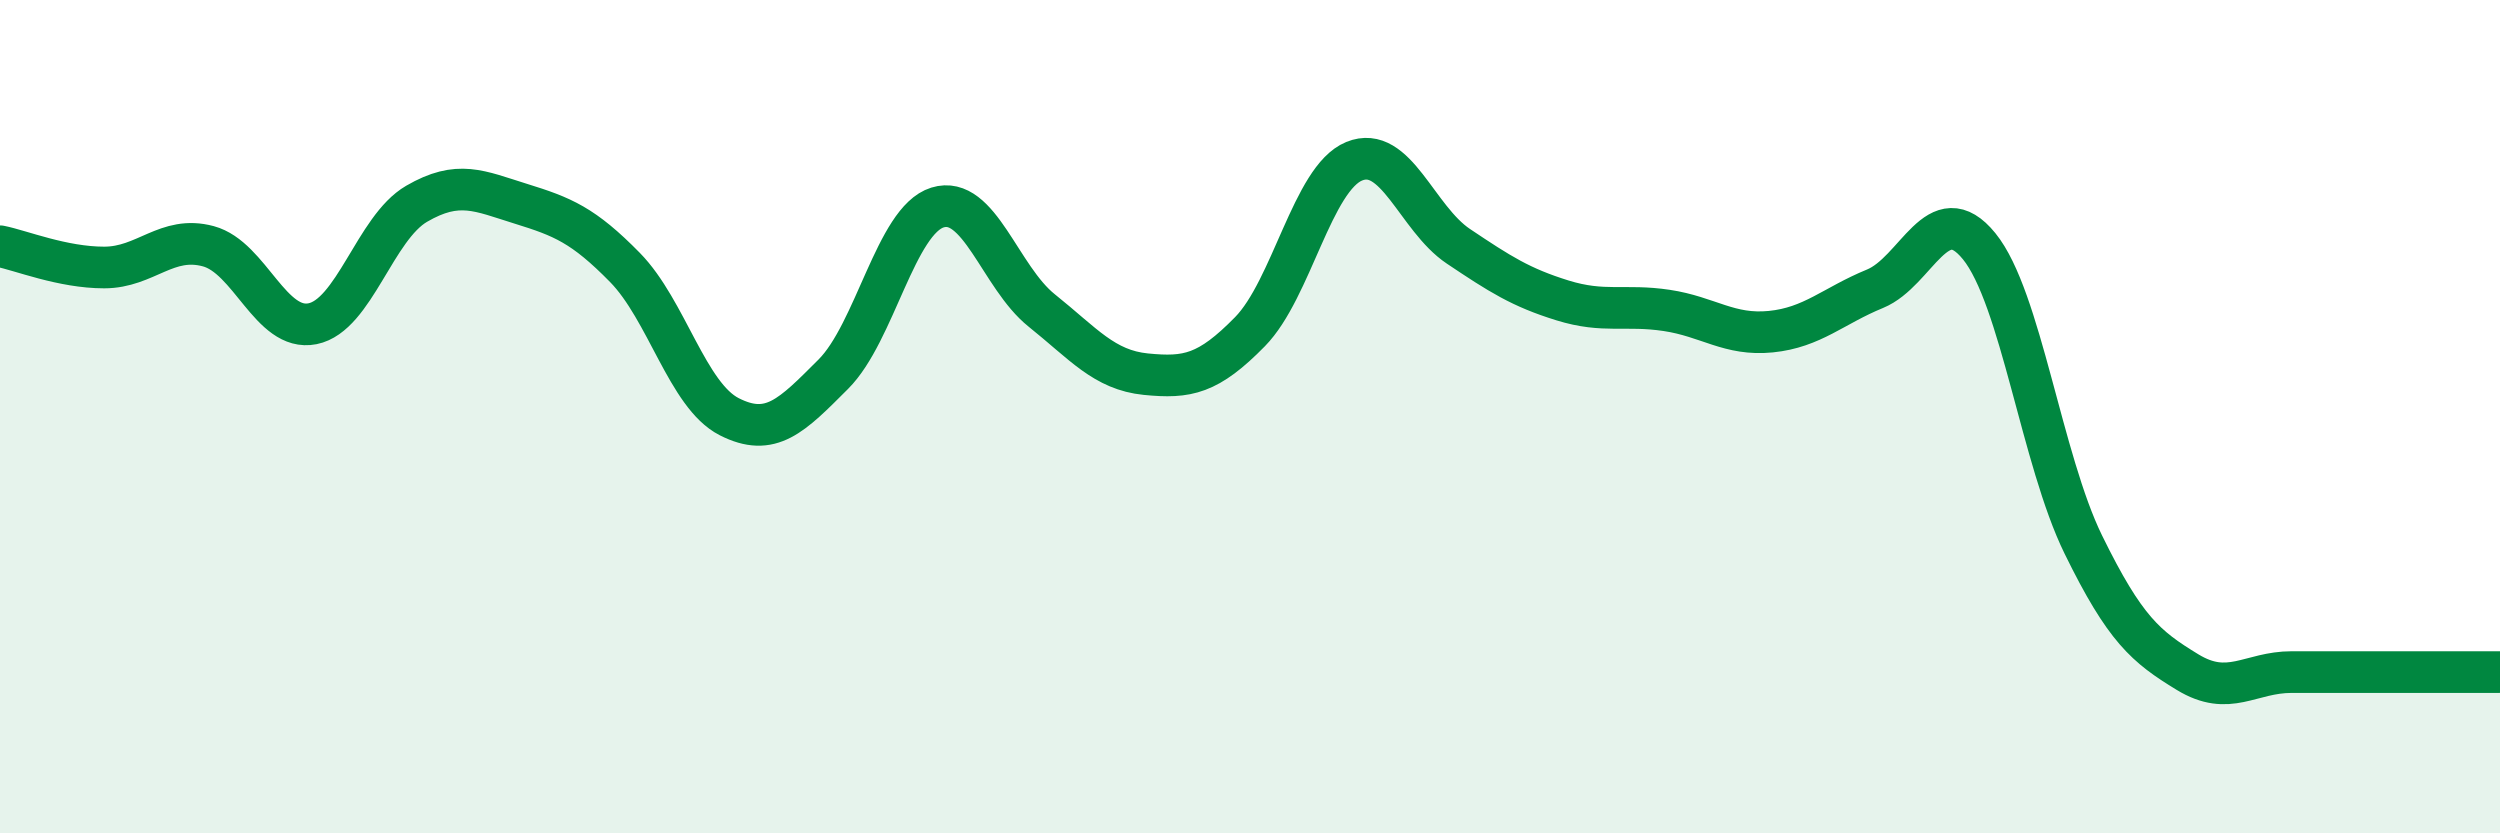
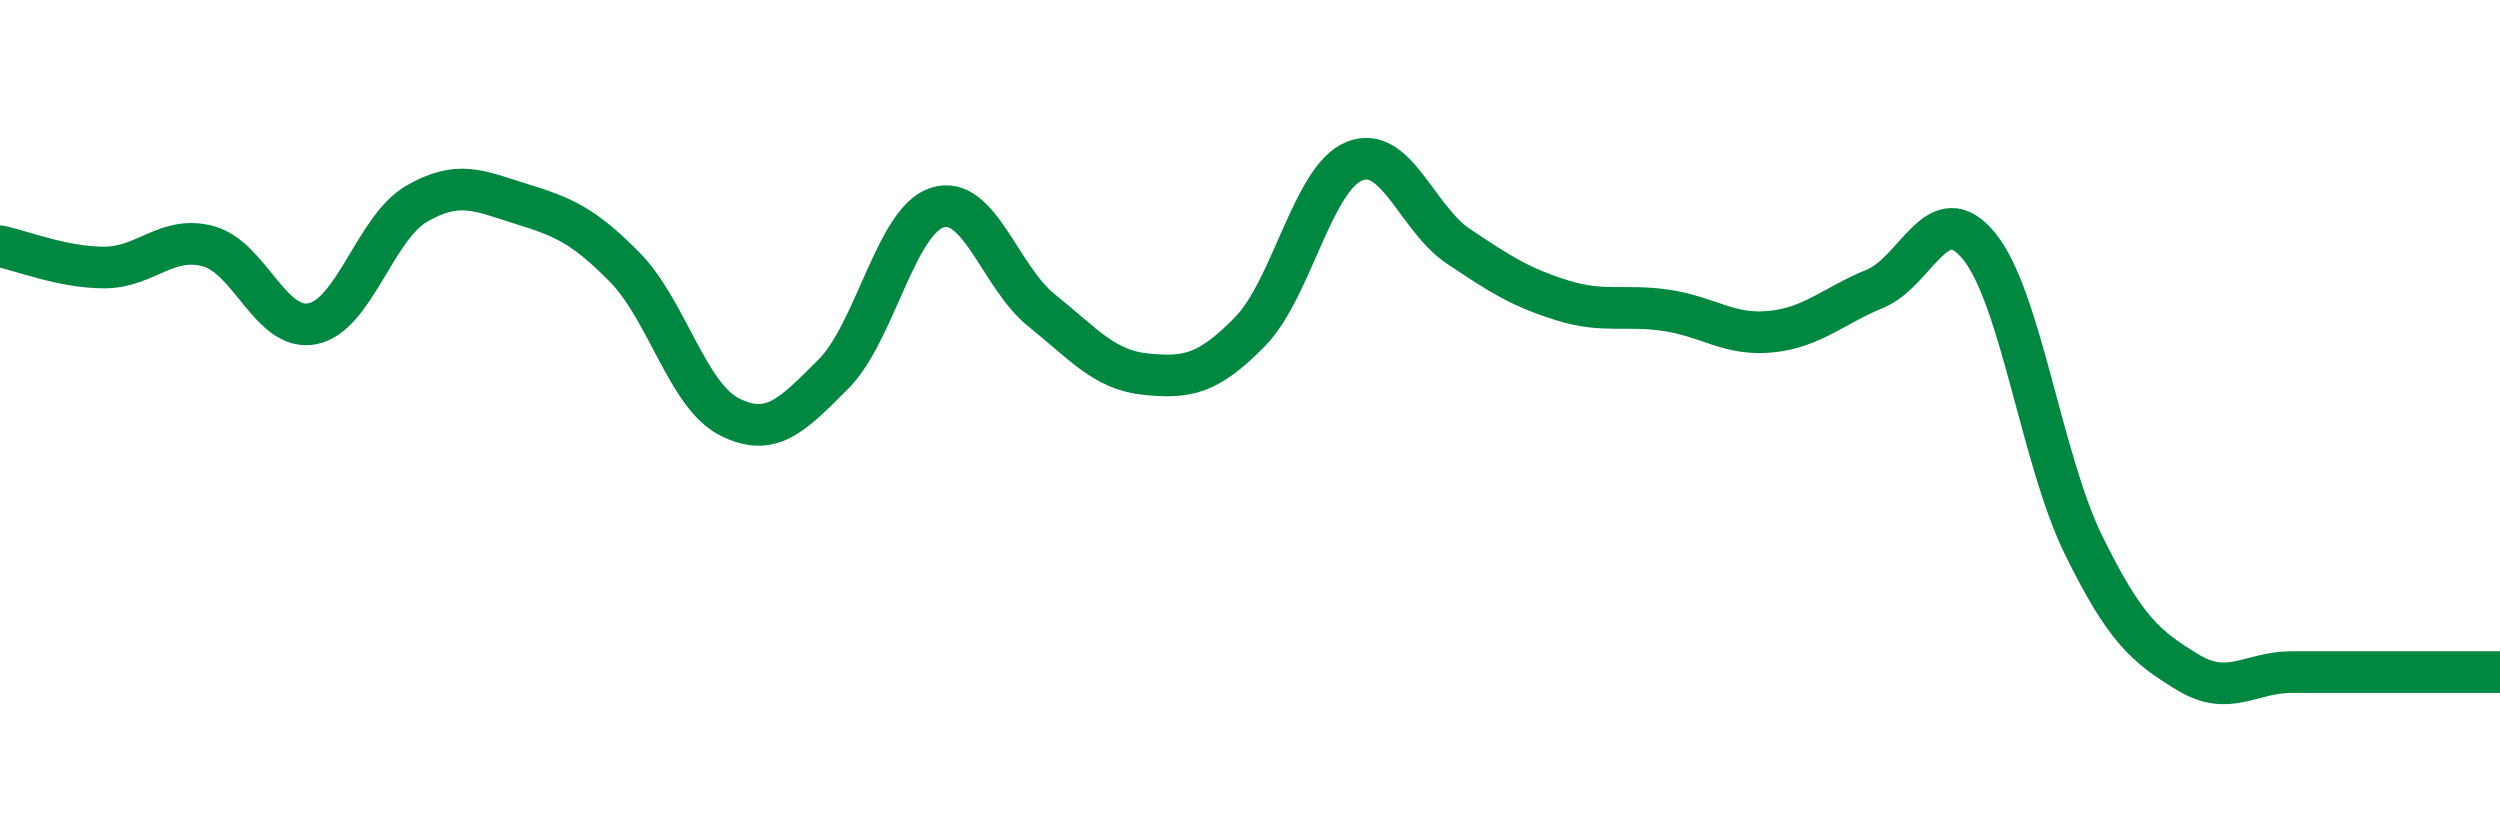
<svg xmlns="http://www.w3.org/2000/svg" width="60" height="20" viewBox="0 0 60 20">
-   <path d="M 0,5.91 C 0.5,6.01 1.5,6.42 2.5,6.42 C 3.5,6.42 4,5.64 5,5.91 C 6,6.18 6.5,7.97 7.5,7.77 C 8.5,7.57 9,5.47 10,4.89 C 11,4.31 11.5,4.58 12.5,4.89 C 13.5,5.2 14,5.4 15,6.42 C 16,7.44 16.5,9.49 17.5,10 C 18.5,10.51 19,9.98 20,8.98 C 21,7.98 21.5,5.29 22.5,4.98 C 23.5,4.67 24,6.65 25,7.45 C 26,8.25 26.5,8.88 27.5,8.98 C 28.5,9.08 29,8.98 30,7.96 C 31,6.94 31.5,4.28 32.5,3.87 C 33.5,3.46 34,5.24 35,5.91 C 36,6.58 36.5,6.9 37.5,7.21 C 38.5,7.52 39,7.3 40,7.45 C 41,7.6 41.5,8.06 42.5,7.96 C 43.5,7.86 44,7.34 45,6.93 C 46,6.52 46.5,4.68 47.5,5.91 C 48.5,7.14 49,11.03 50,13.07 C 51,15.11 51.5,15.52 52.5,16.13 C 53.5,16.74 54,16.13 55,16.13 C 56,16.13 56.5,16.13 57.5,16.13 C 58.5,16.13 59.5,16.13 60,16.13L60 20L0 20Z" fill="#008740" opacity="0.1" stroke-linecap="round" stroke-linejoin="round" />
  <path d="M 0,5.91 C 0.5,6.01 1.5,6.42 2.5,6.42 C 3.5,6.42 4,5.64 5,5.91 C 6,6.18 6.5,7.97 7.5,7.77 C 8.5,7.57 9,5.47 10,4.89 C 11,4.31 11.5,4.58 12.5,4.89 C 13.5,5.2 14,5.4 15,6.42 C 16,7.44 16.5,9.49 17.5,10 C 18.5,10.51 19,9.98 20,8.98 C 21,7.98 21.5,5.29 22.5,4.98 C 23.5,4.67 24,6.65 25,7.45 C 26,8.25 26.5,8.88 27.5,8.98 C 28.5,9.08 29,8.98 30,7.96 C 31,6.94 31.5,4.28 32.5,3.87 C 33.5,3.46 34,5.24 35,5.91 C 36,6.58 36.5,6.9 37.5,7.21 C 38.5,7.52 39,7.3 40,7.45 C 41,7.6 41.5,8.06 42.5,7.96 C 43.5,7.86 44,7.34 45,6.93 C 46,6.52 46.5,4.68 47.5,5.91 C 48.5,7.14 49,11.03 50,13.07 C 51,15.11 51.5,15.52 52.5,16.13 C 53.5,16.74 54,16.13 55,16.13 C 56,16.13 56.5,16.13 57.5,16.13 C 58.5,16.13 59.5,16.13 60,16.13" stroke="#008740" stroke-width="1" fill="none" stroke-linecap="round" stroke-linejoin="round" />
</svg>